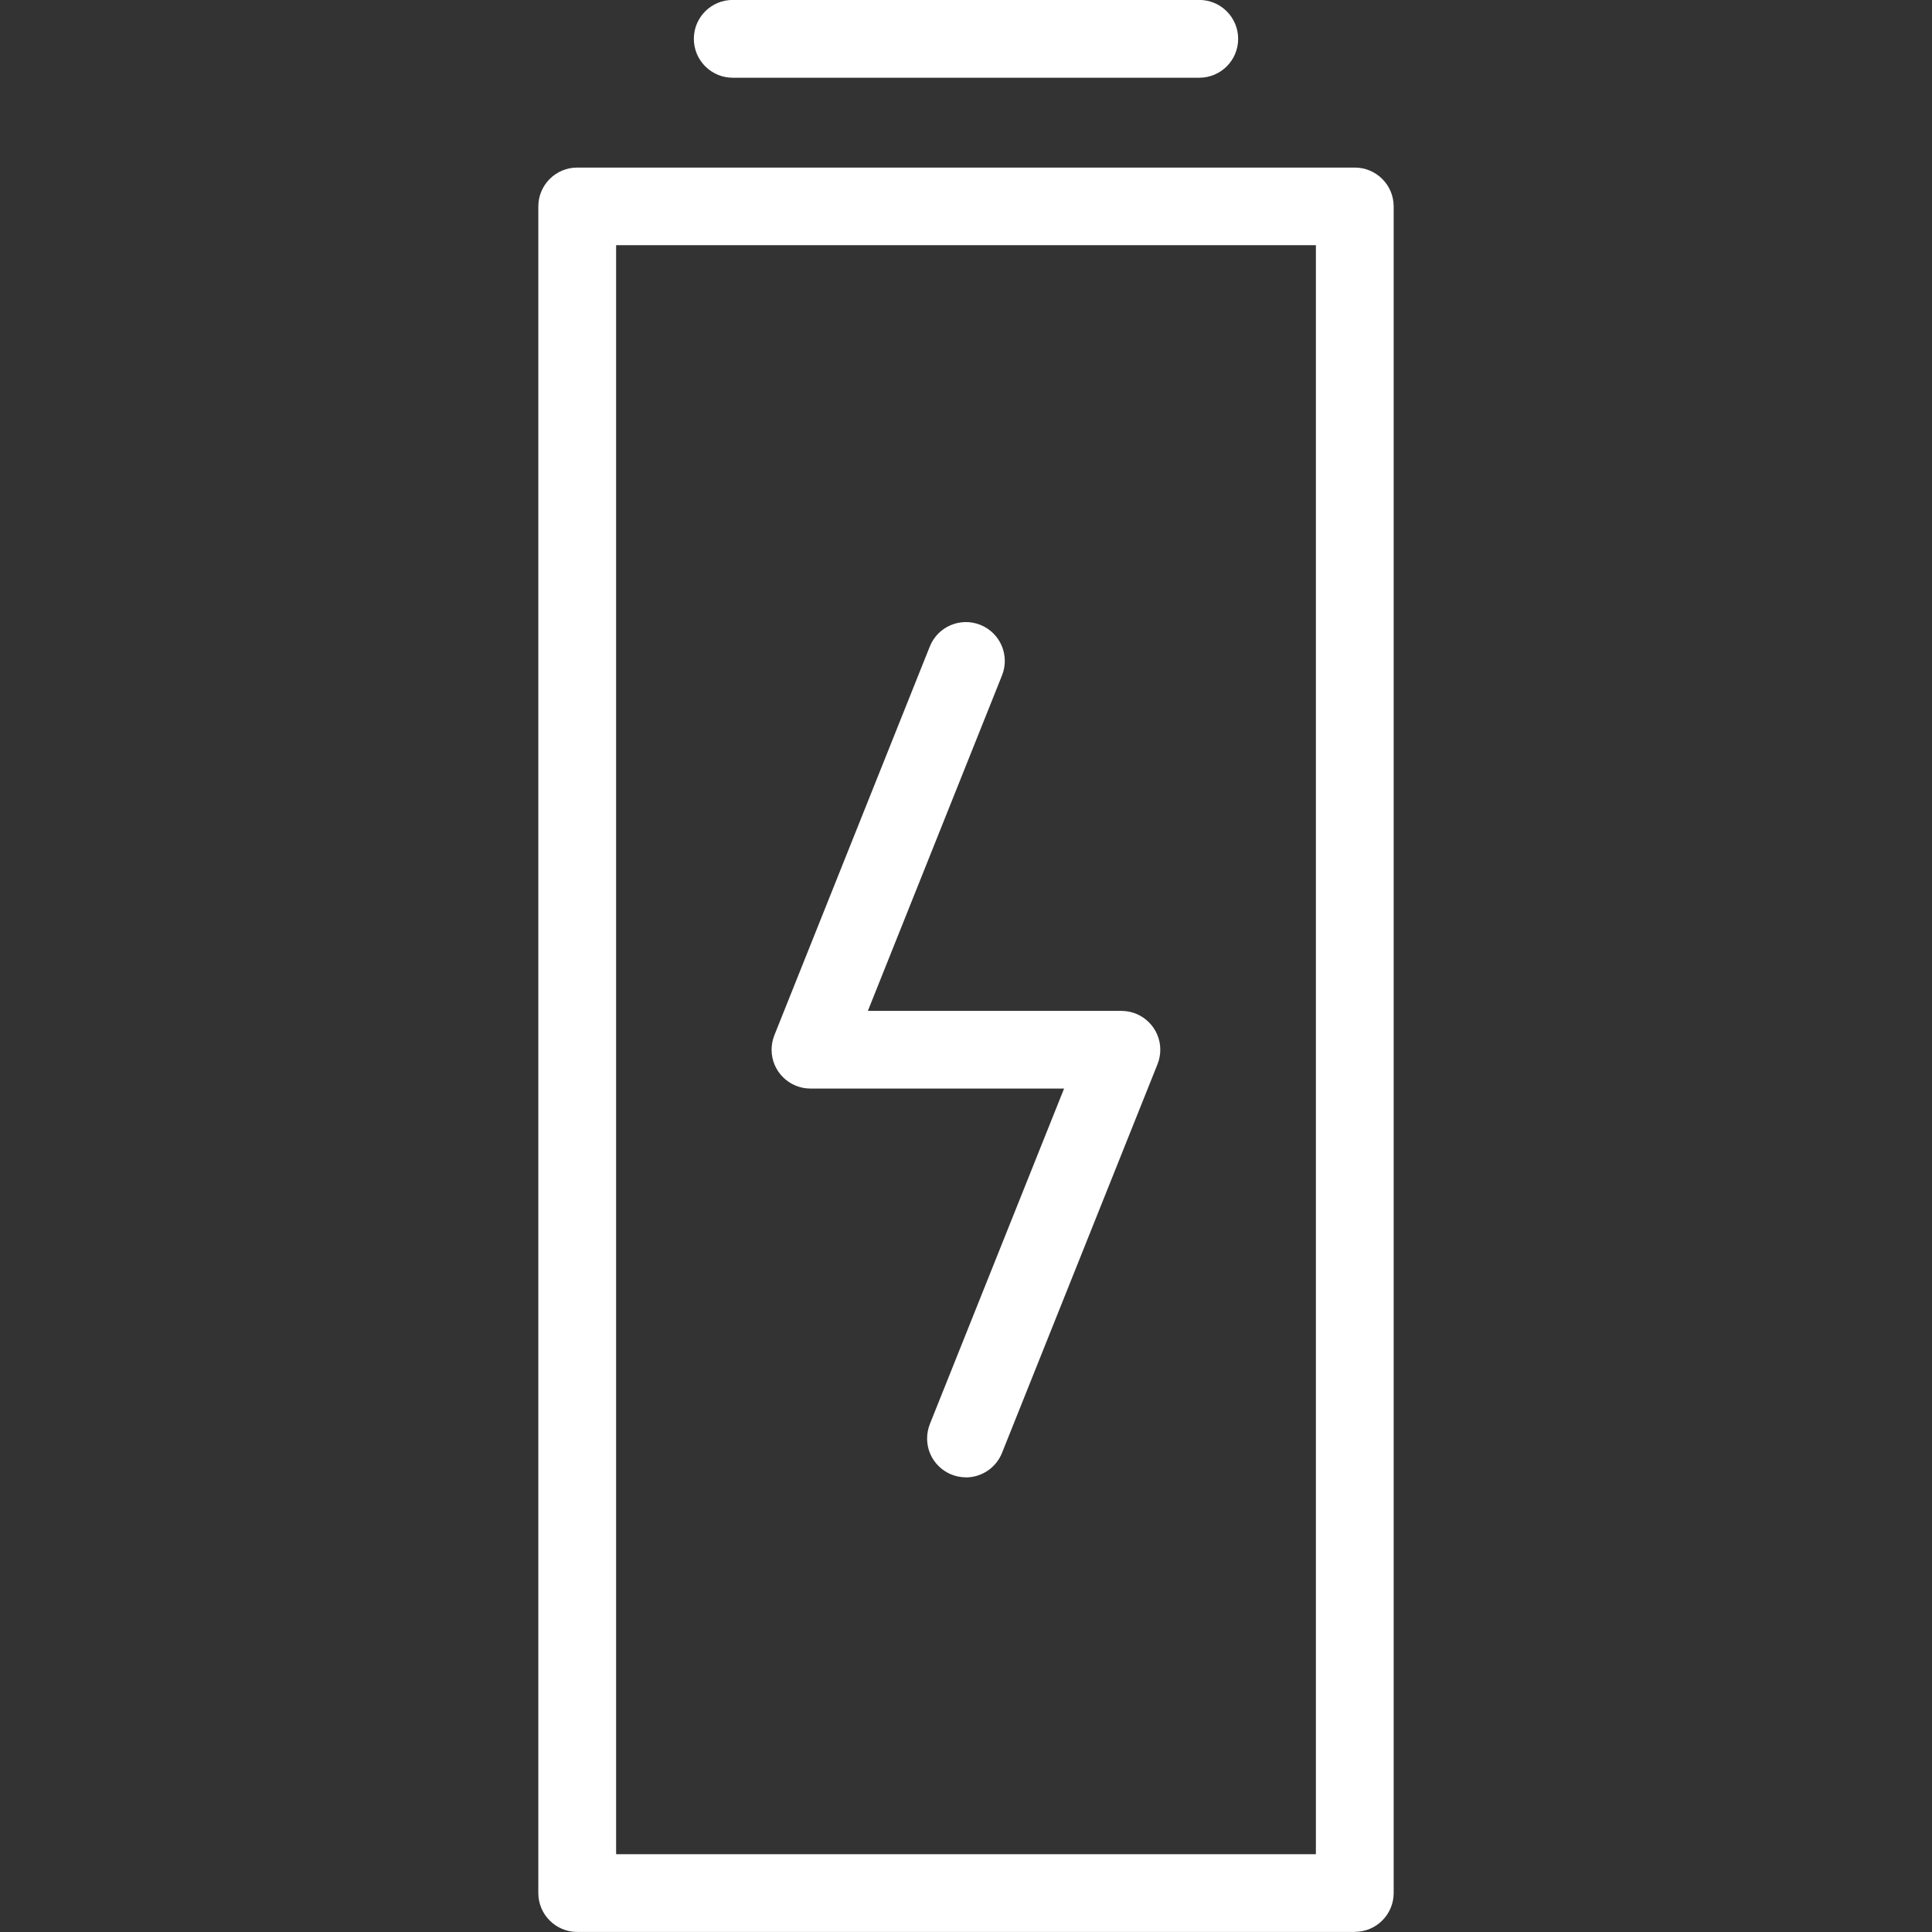
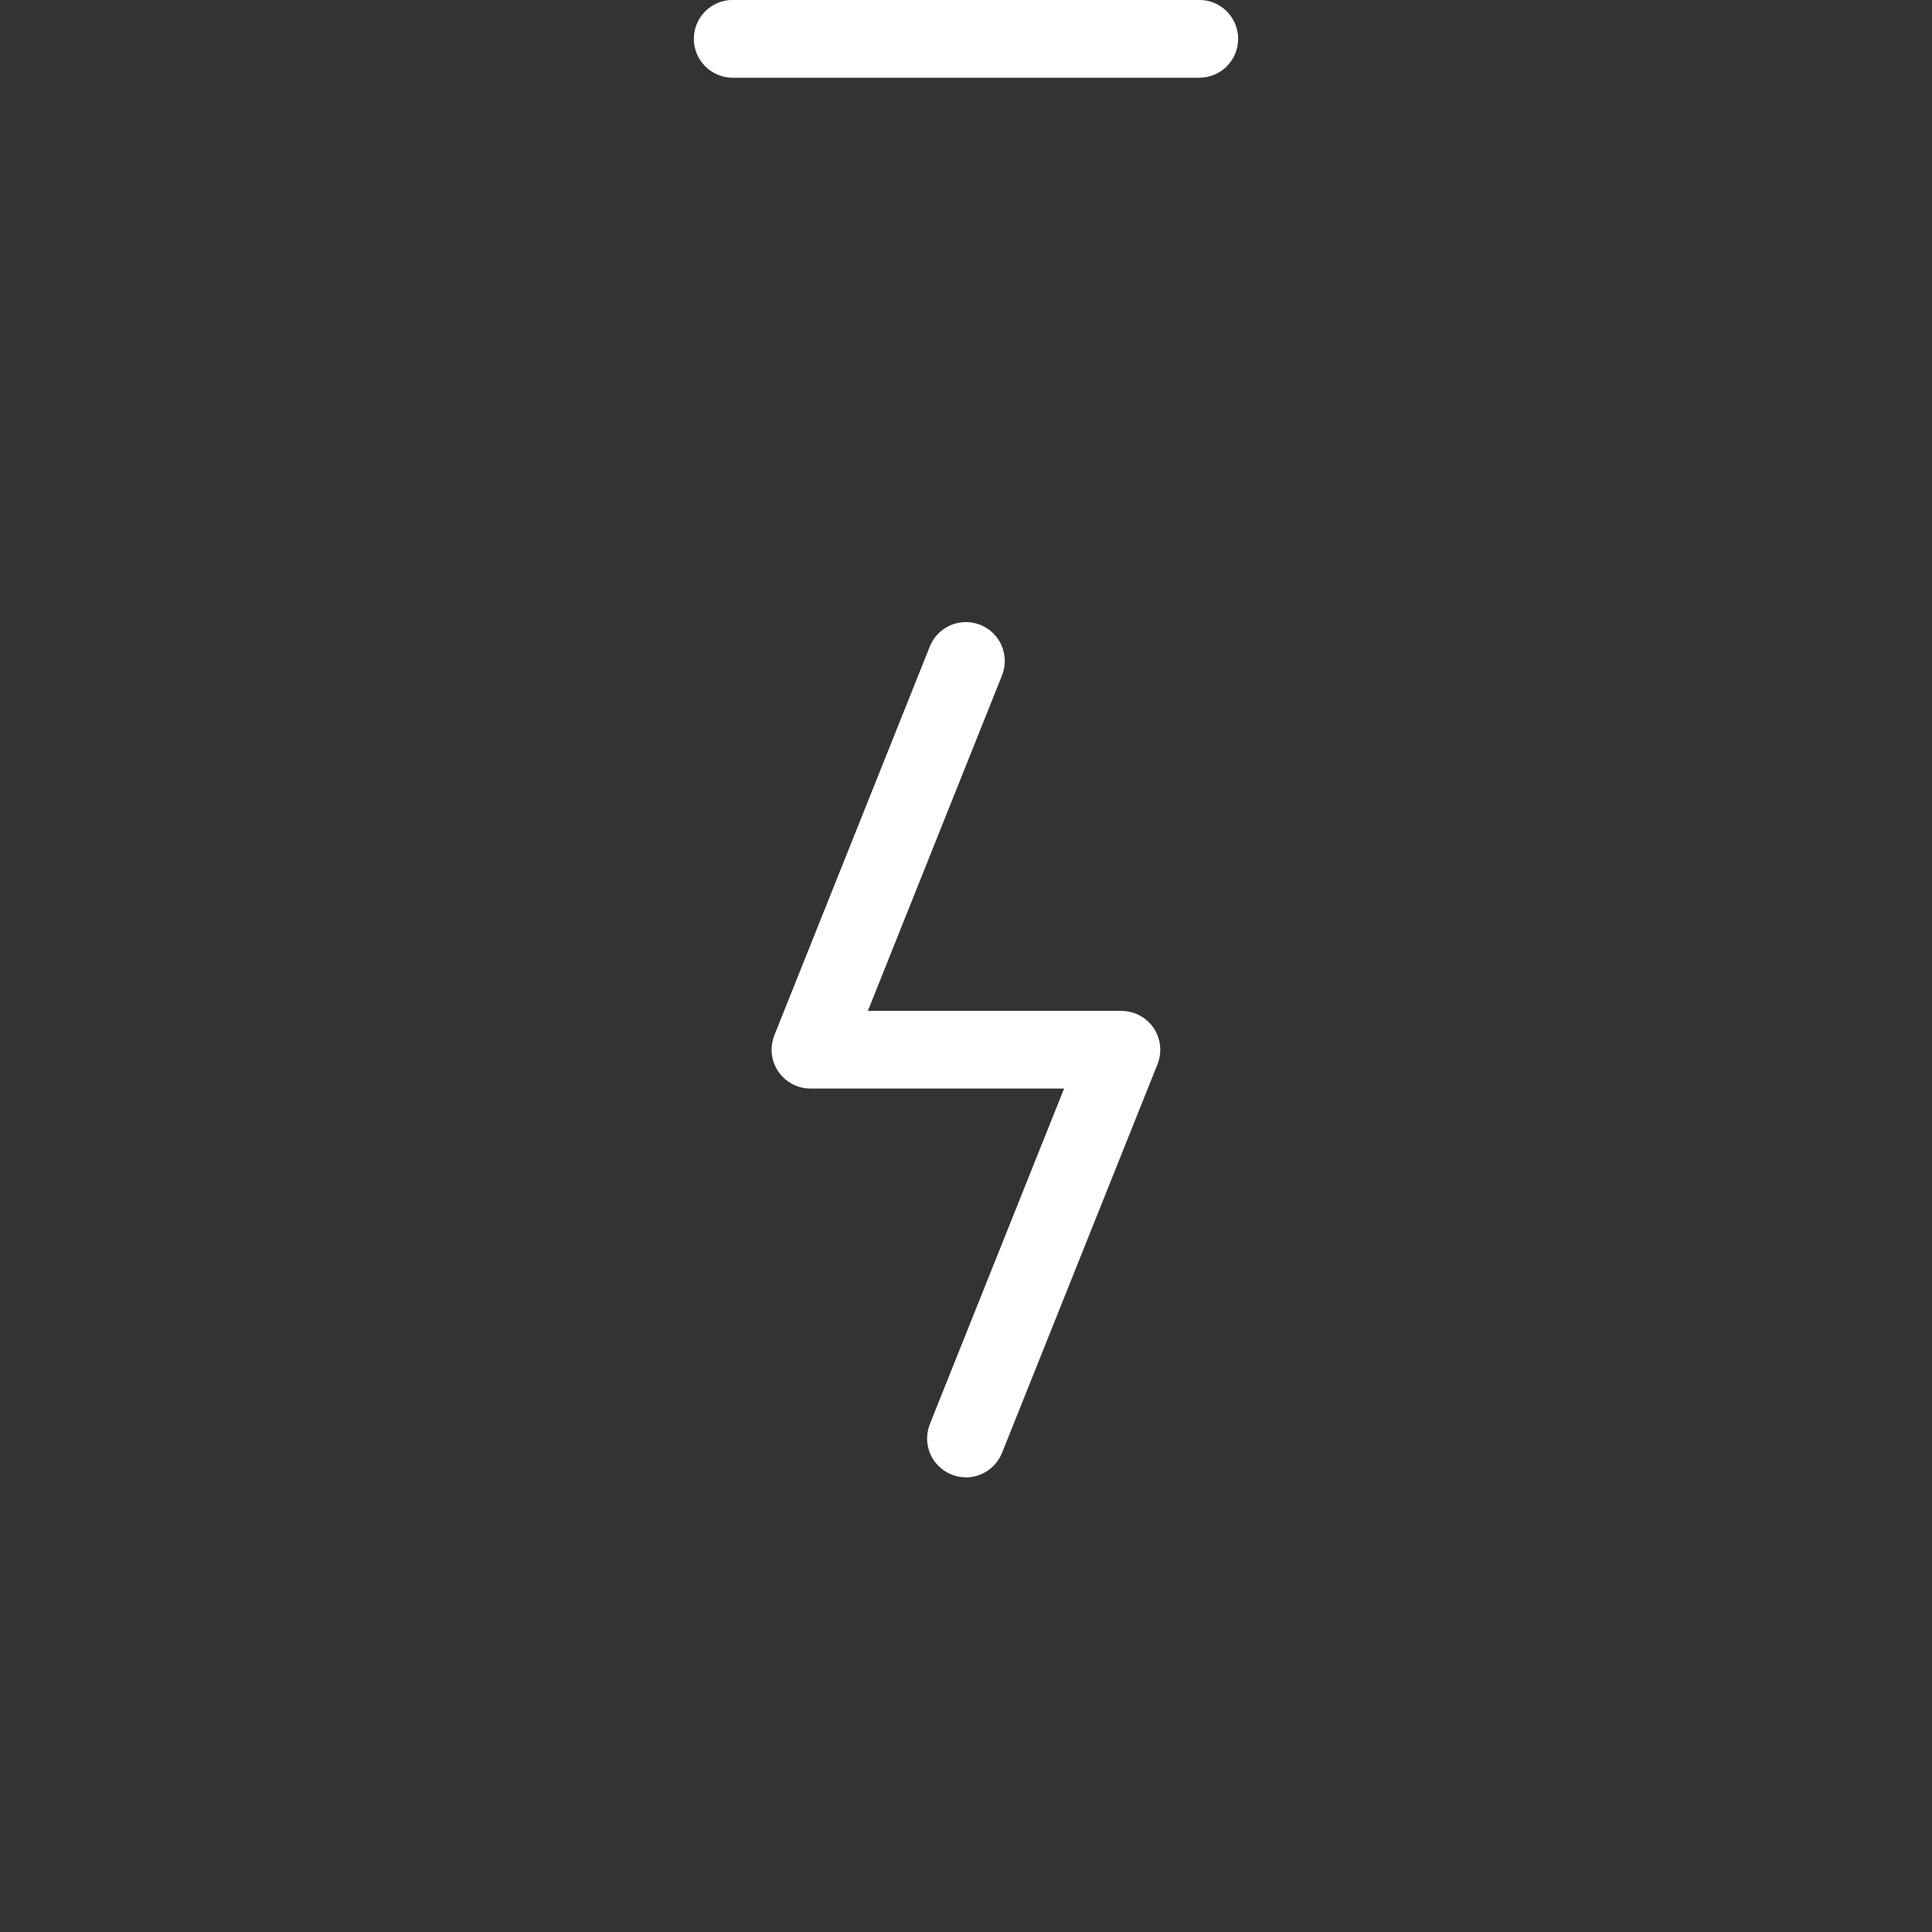
<svg xmlns="http://www.w3.org/2000/svg" id="Layer_1" data-name="Layer 1" viewBox="0 0 300 300">
  <rect x="0" y="0" width="300" height="300" fill="#333333" stroke="none" />
  <defs>
    <style>
      .cls-1 {
        clip-path: url(#clippath);
      }

      .cls-2 {
        fill: none;
      }

      .cls-2, .cls-3 {
        stroke-width: 0px;
      }

      .cls-3 {
        fill: #fff;
      }
    </style>
    <clipPath id="clippath">
      <rect class="cls-2" x="83.59" width="132.81" height="300" />
    </clipPath>
  </defs>
  <g class="cls-1">
    <g id="icon-autonomia">
-       <path id="Trazado_8998" data-name="Trazado 8998" class="cls-3" d="M210.37,299.99h-120.74c-3.33,0-6.04-2.7-6.04-6.04,0,0,0-.01,0-.02V32.06c0-3.33,2.7-6.04,6.04-6.04h120.74c3.33,0,6.04,2.7,6.04,6.04h0v261.88c0,3.33-2.69,6.03-6.03,6.04h-.01M95.67,287.92h108.66V38.07h-108.66v249.85Z" />
      <path id="Trazado_8999" data-name="Trazado 8999" class="cls-3" d="M186.22,12.07h-72.44c-3.33,0-6.04-2.7-6.04-6.04s2.7-6.04,6.04-6.04h72.44c3.33,0,6.04,2.7,6.04,6.04s-2.7,6.04-6.04,6.04" />
      <path id="Trazado_9000" data-name="Trazado 9000" class="cls-3" d="M150,229.4c-3.33,0-6.04-2.69-6.04-6.02,0-.77.15-1.54.43-2.26l20.84-52.09h-39.38c-3.33,0-6.03-2.69-6.04-6.02,0-.77.15-1.54.43-2.25l24.14-60.37c1.24-3.1,4.75-4.6,7.85-3.36,3.1,1.24,4.6,4.75,3.36,7.85h0l-20.83,52.09h39.37c3.33,0,6.04,2.7,6.04,6.03,0,.77-.15,1.53-.43,2.24l-24.15,60.37c-.92,2.29-3.14,3.8-5.61,3.8" />
    </g>
  </g>
</svg>